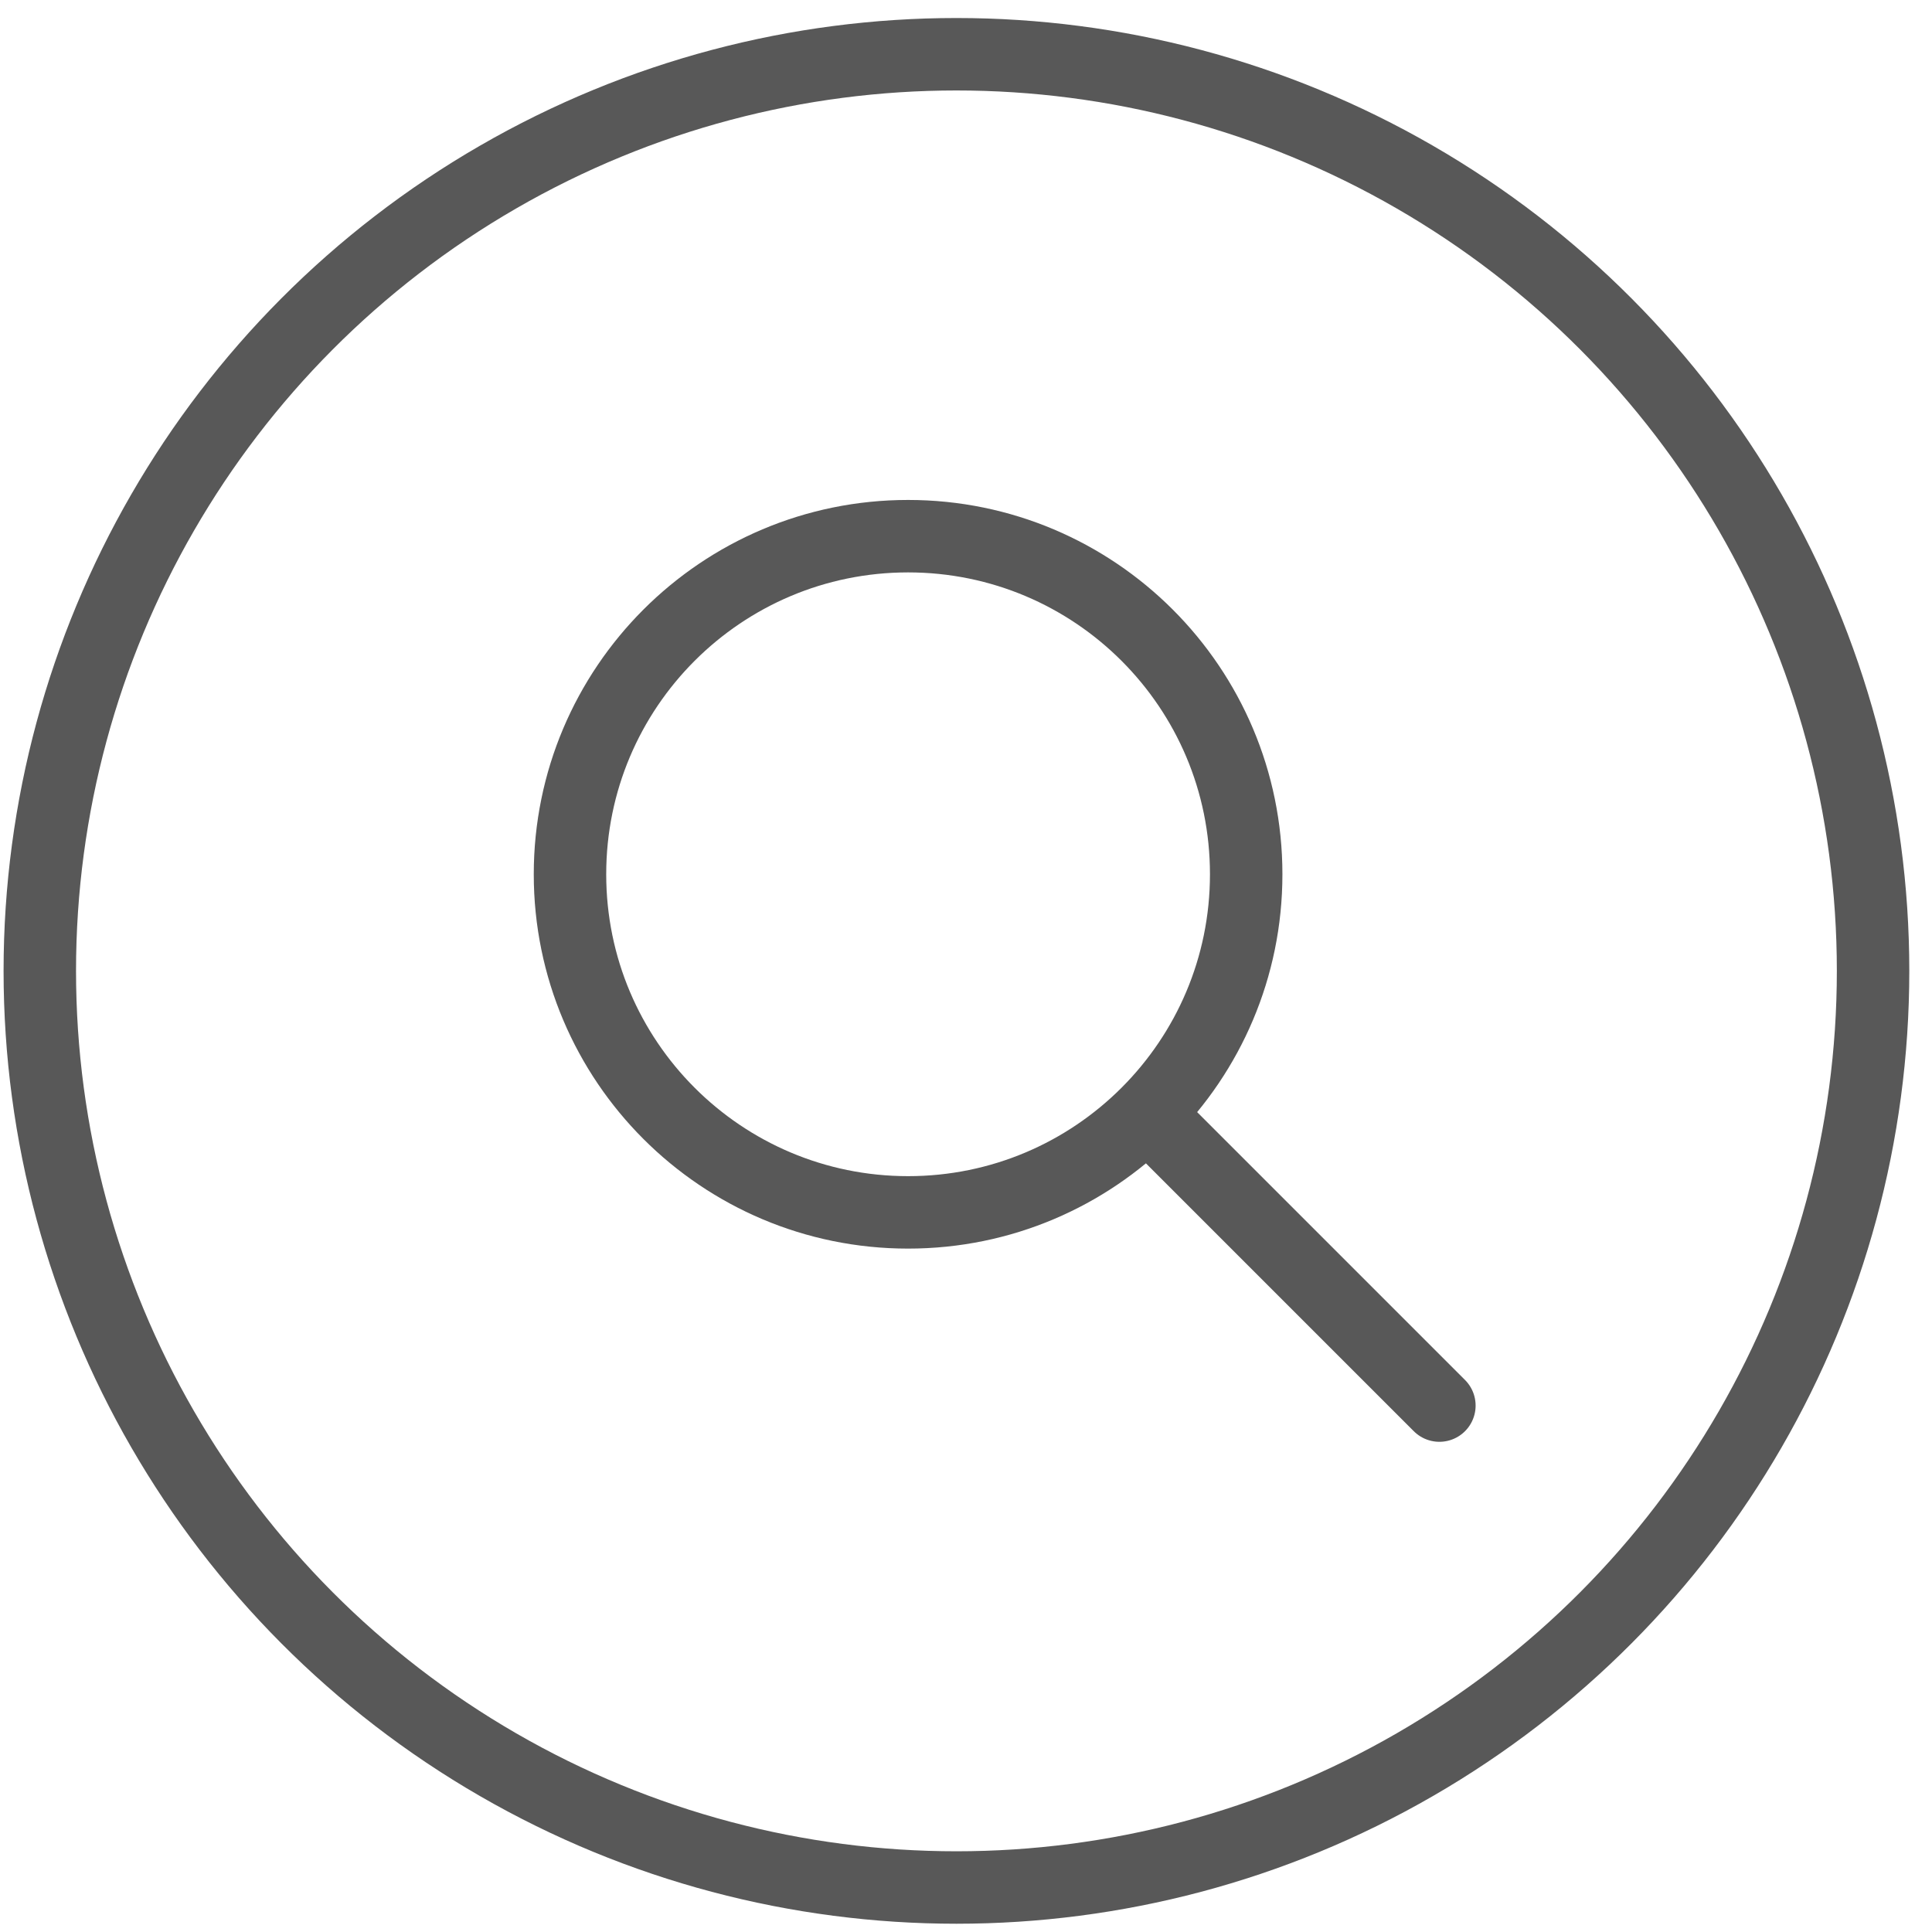
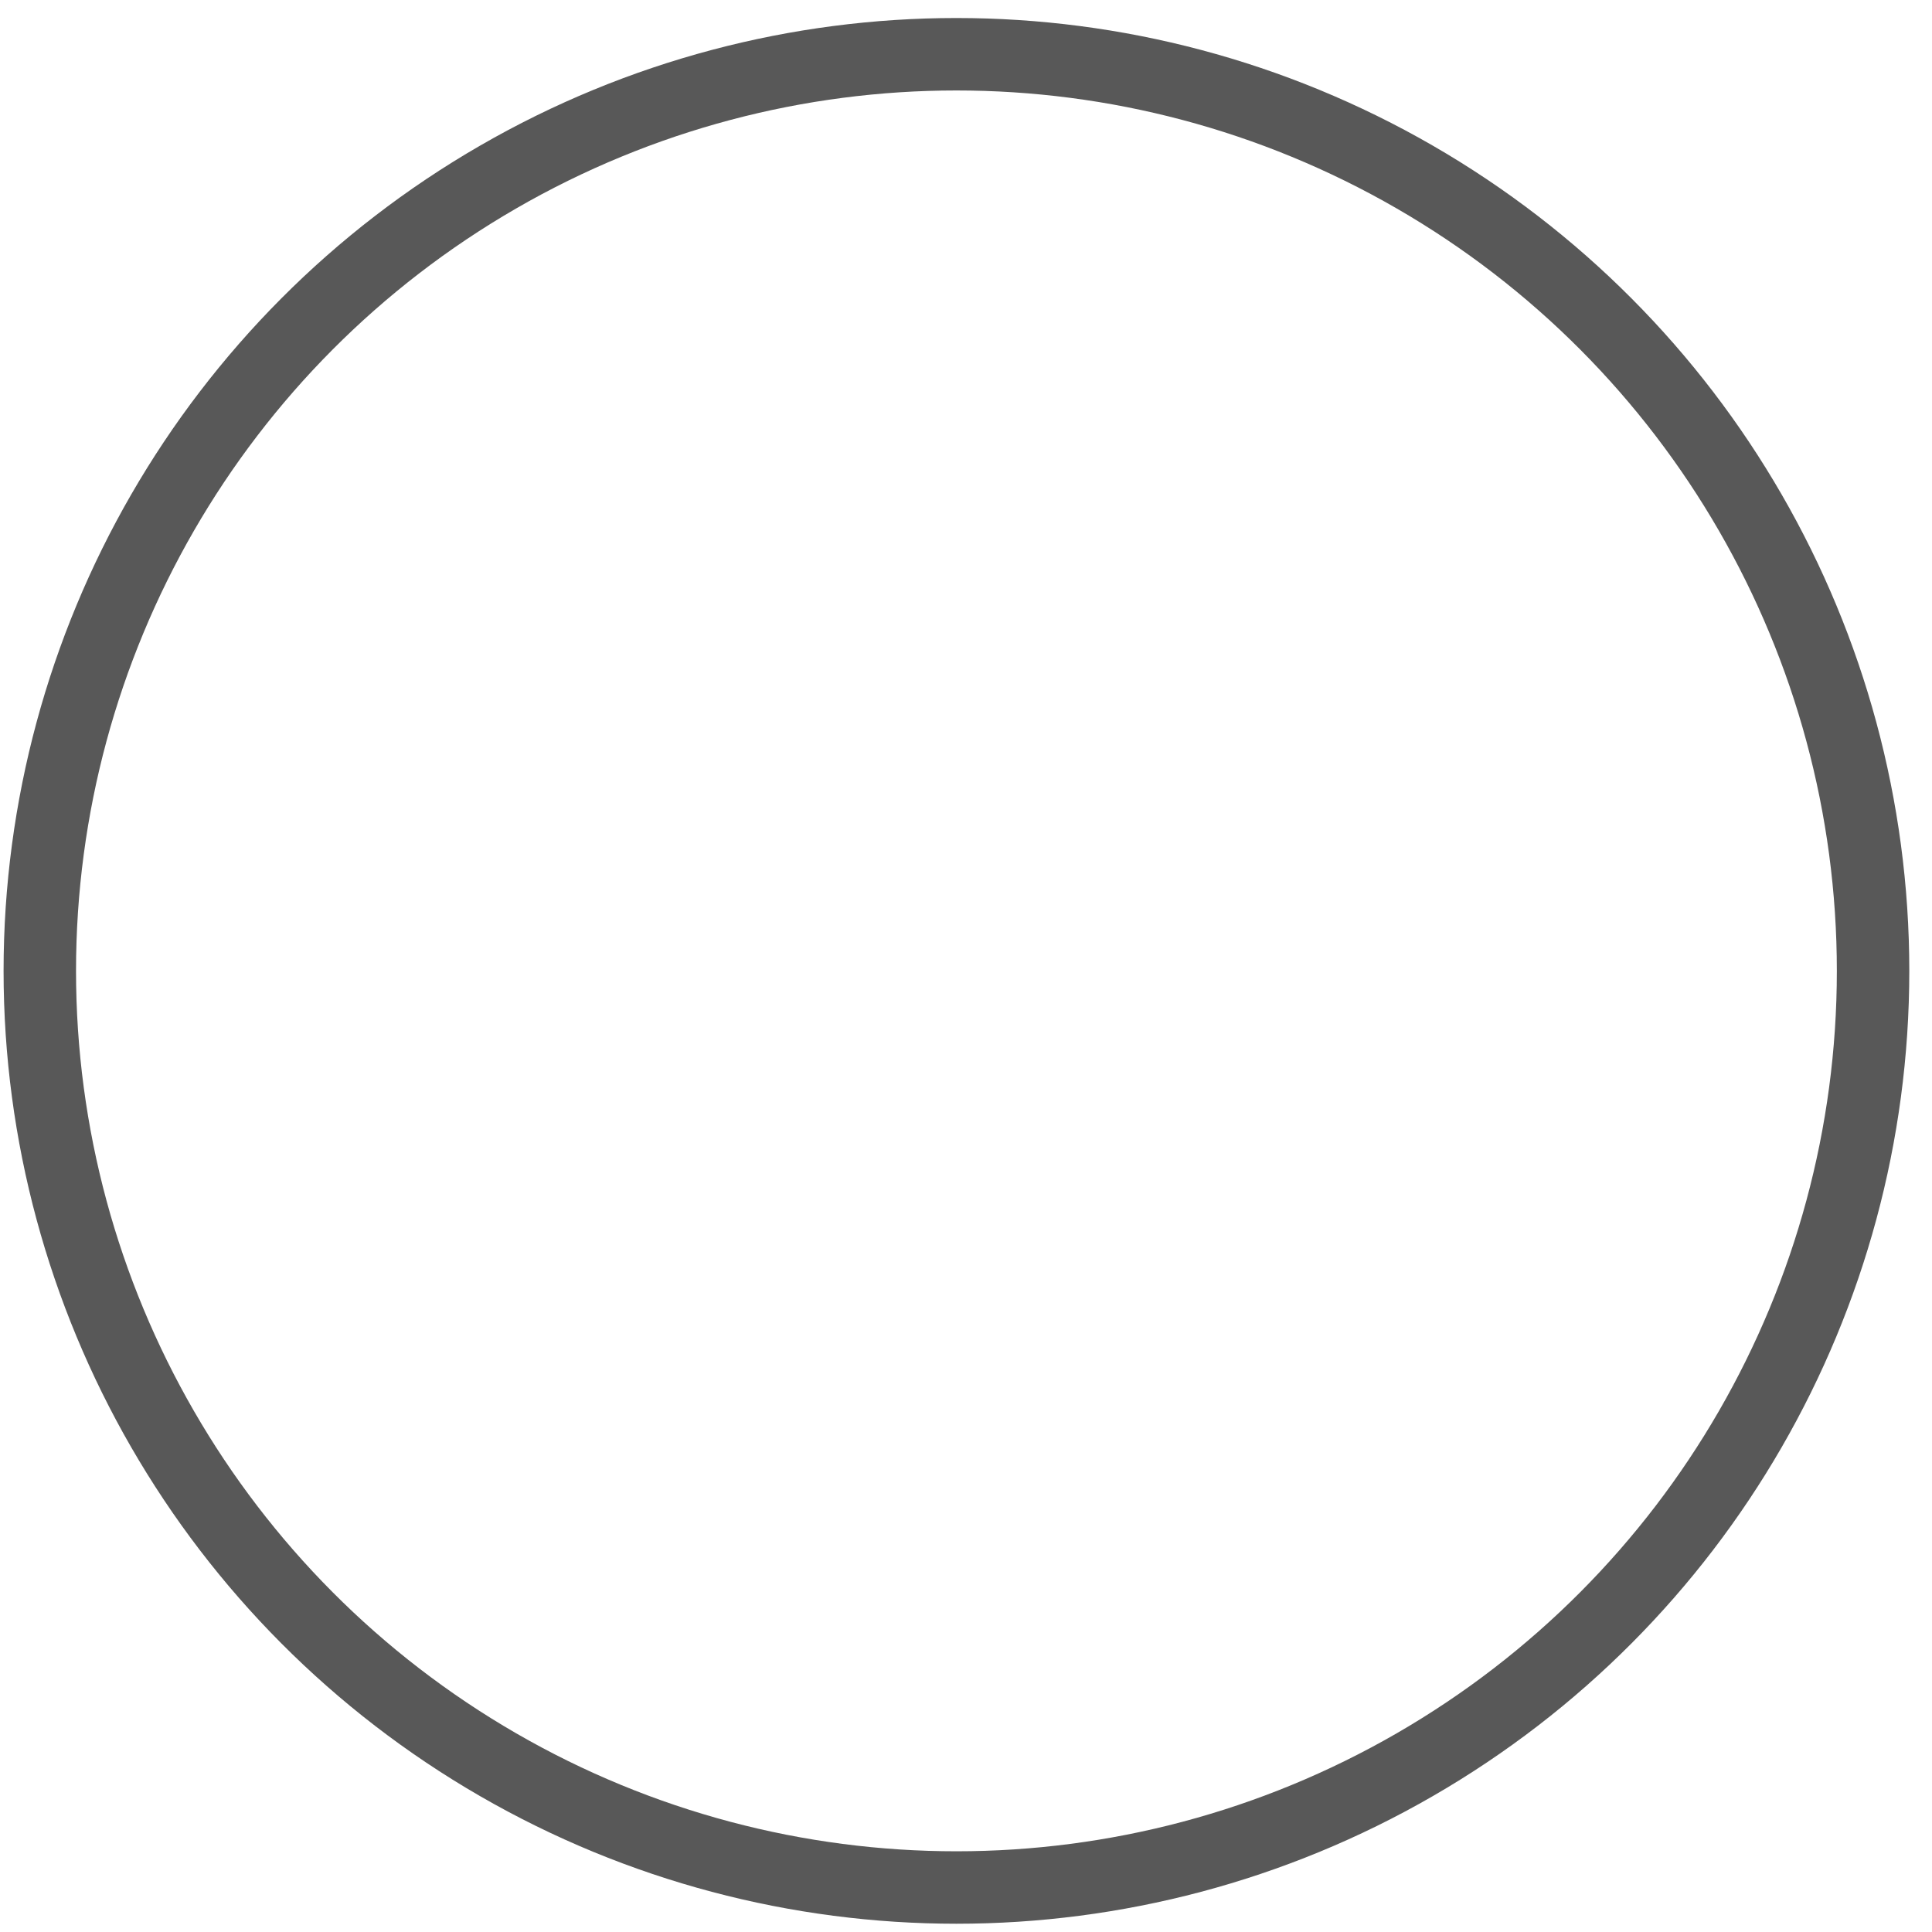
<svg xmlns="http://www.w3.org/2000/svg" width="40" height="40" viewBox="0 0 40 40" fill="none">
  <circle cx="19.802" cy="20.101" r="18.978" stroke="#585858" stroke-width="1.5" />
-   <path d="M18.801 25.101C22.667 25.101 25.801 21.967 25.801 18.101C25.801 14.235 22.667 11.101 18.801 11.101C14.935 11.101 11.801 14.235 11.801 18.101C11.801 21.967 14.935 25.101 18.801 25.101Z" stroke="#585858" stroke-width="1.5" stroke-linecap="round" stroke-linejoin="round" />
-   <path d="M29.801 29.101L23.801 23.101" stroke="#585858" stroke-width="1.5" stroke-linecap="round" stroke-linejoin="round" />
</svg>